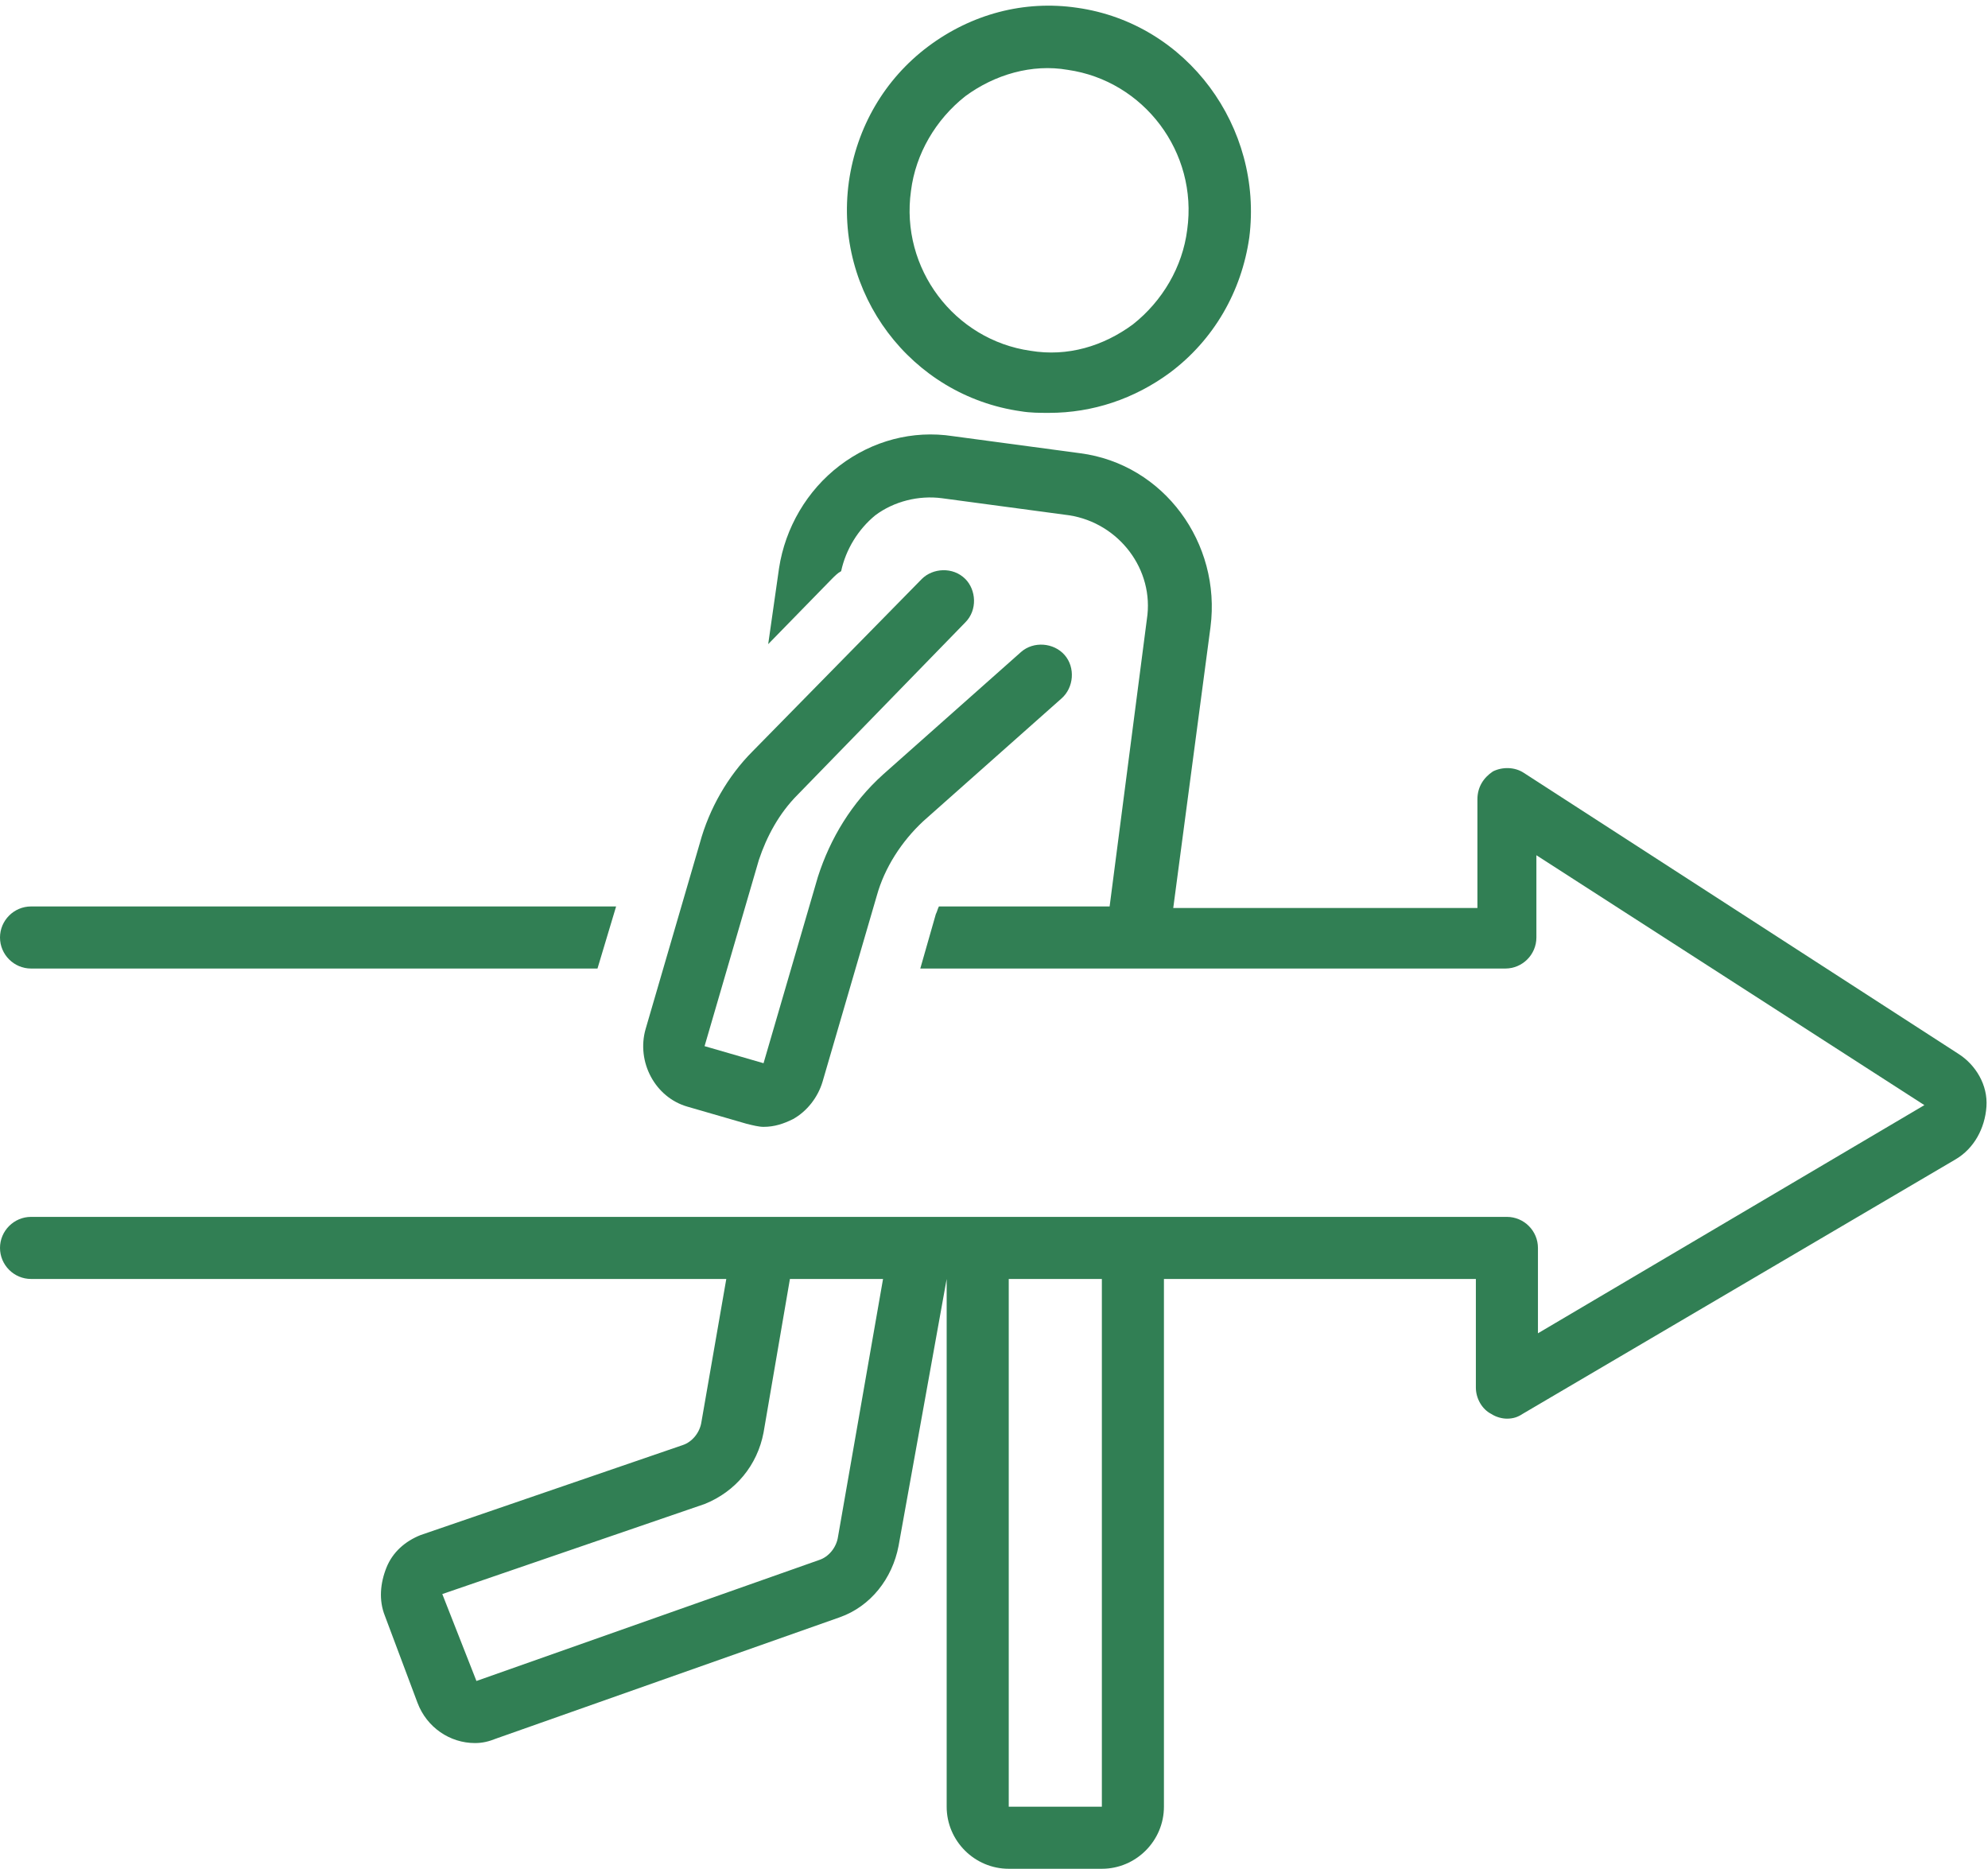
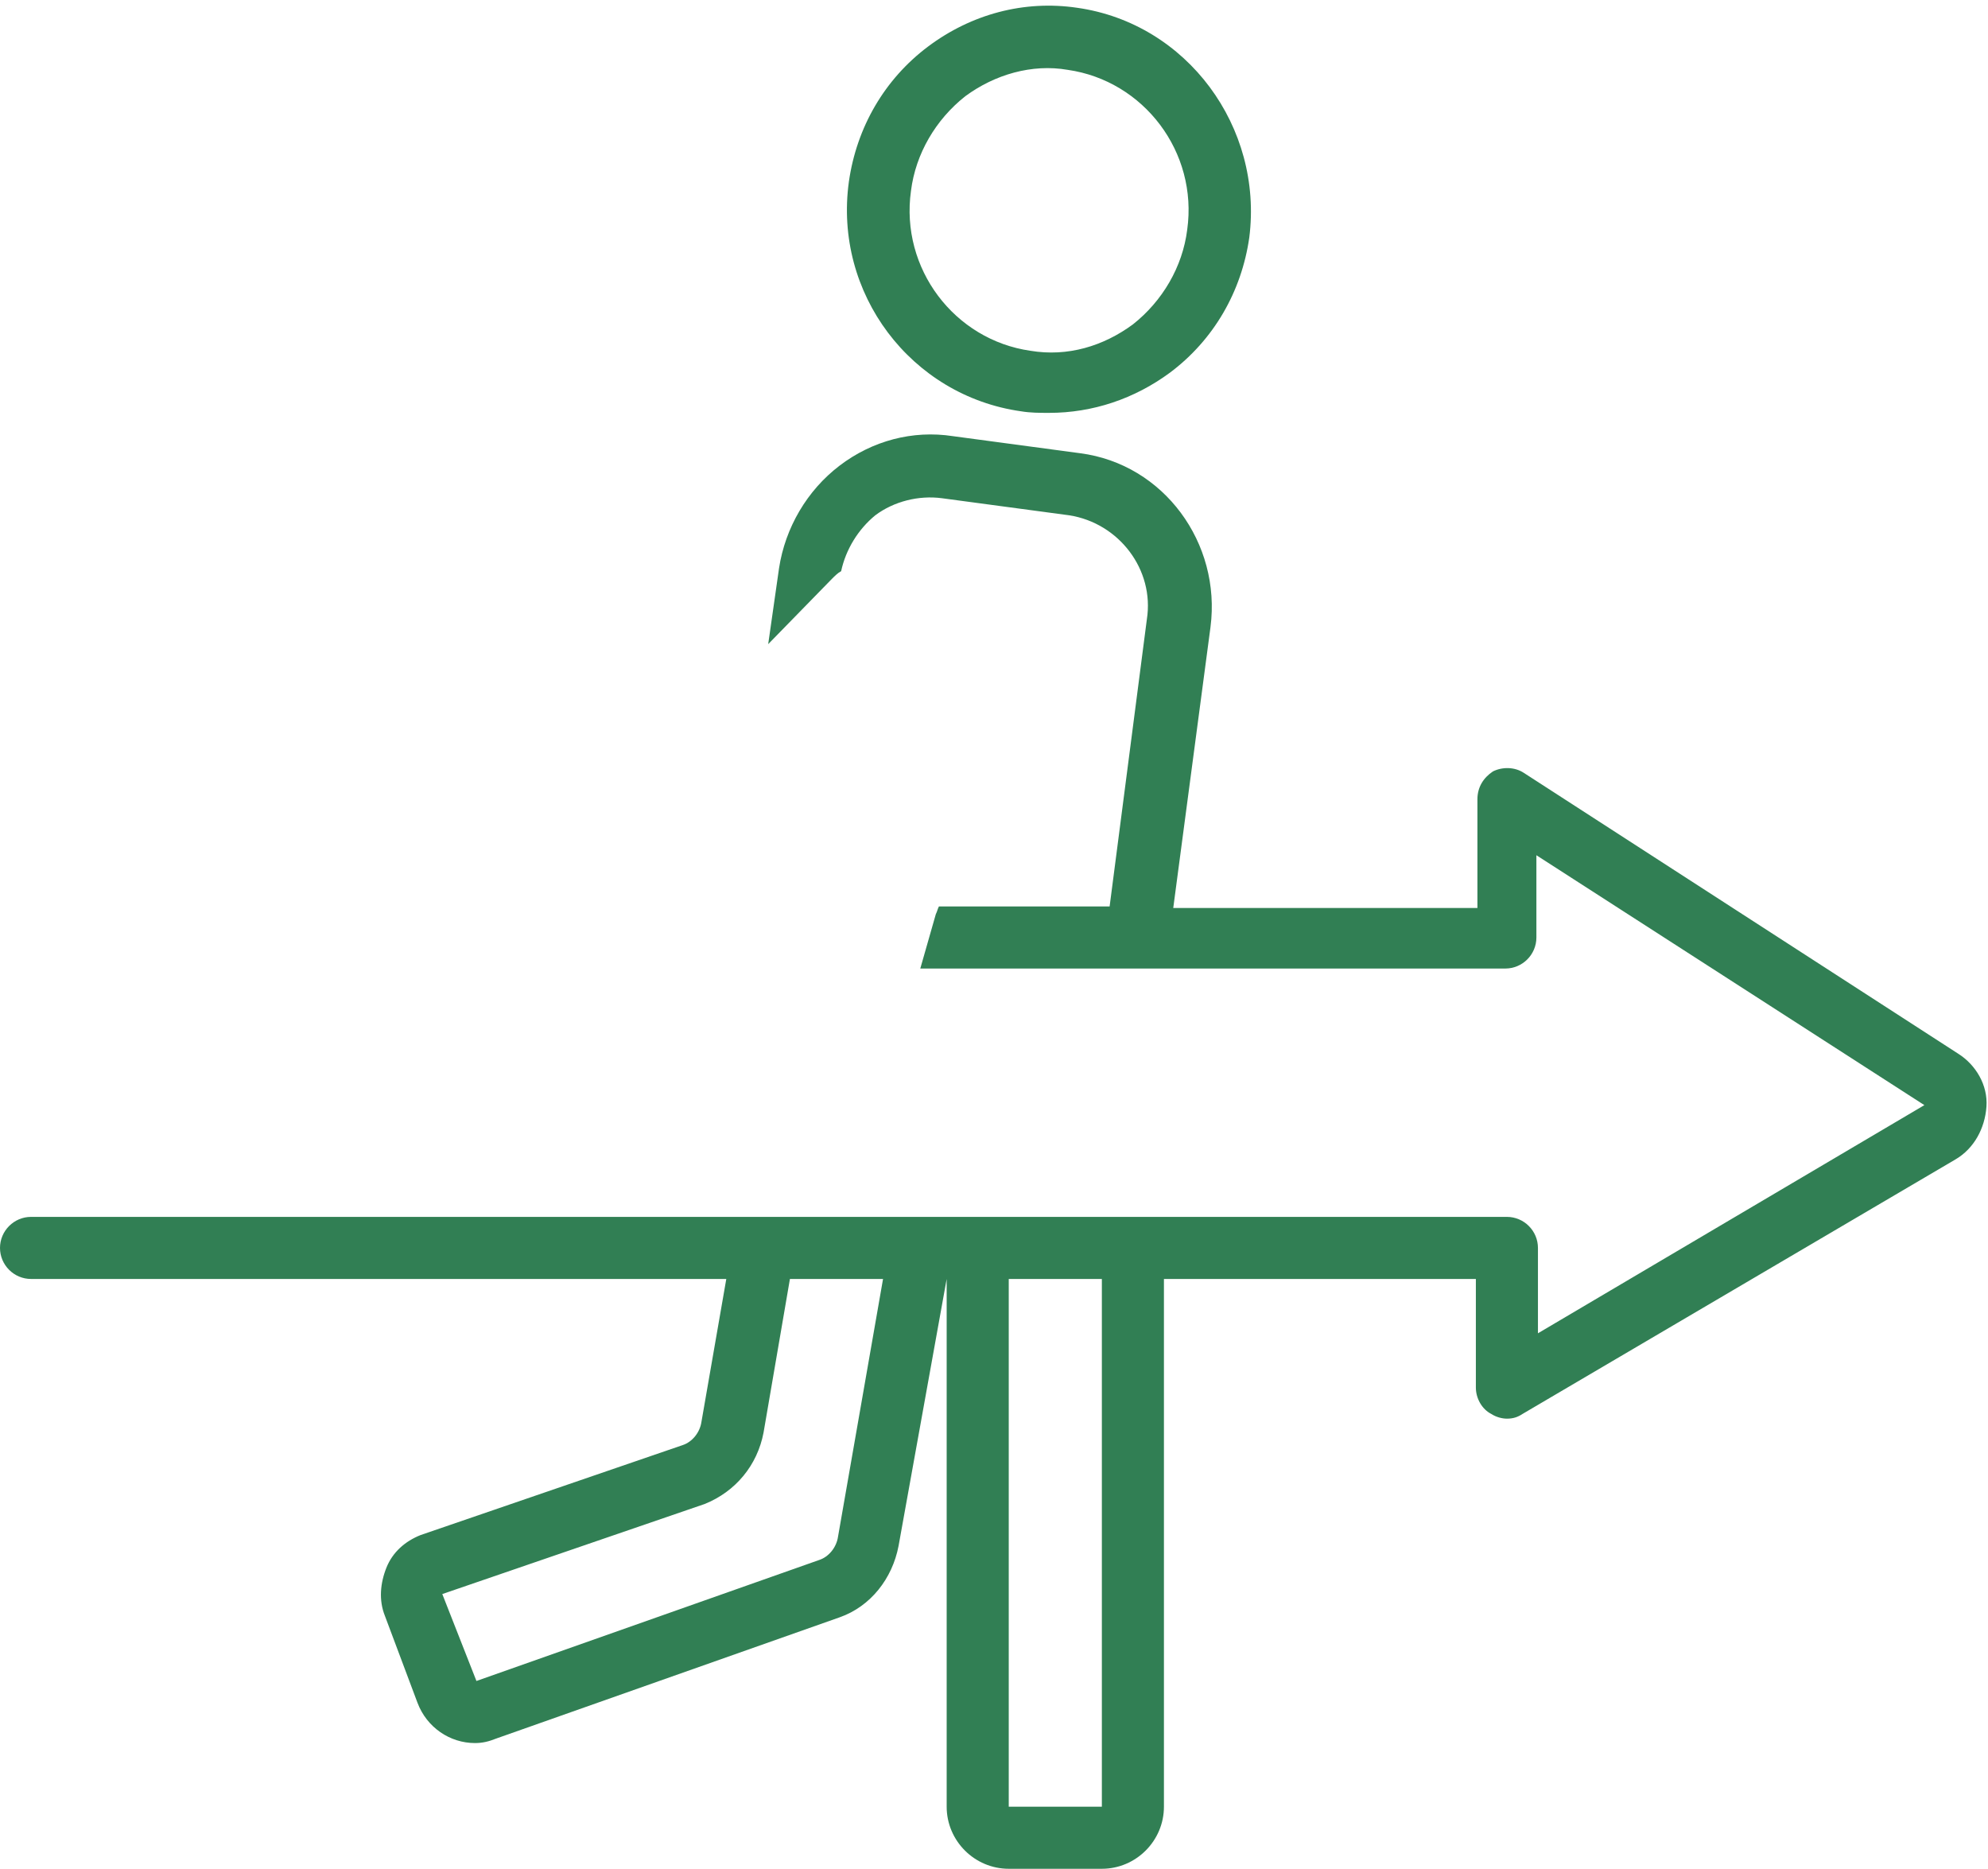
<svg xmlns="http://www.w3.org/2000/svg" fill="#317f54" height="120.4" preserveAspectRatio="xMidYMid meet" version="1" viewBox="0.0 3.6 128.1 120.4" width="128.1" zoomAndPan="magnify">
  <g id="change1_1">
    <path d="M69.4,4.1c-3.4-0.5-6.8,0.4-9.6,2.5c-2.8,2.1-4.6,5.2-5.1,8.7v0c-1,7.2,4,13.8,11.1,14.8c0.6,0.1,1.2,0.1,1.8,0.1 c2.8,0,5.5-0.9,7.8-2.6c2.8-2.1,4.6-5.2,5.1-8.7C81.4,11.8,76.5,5.1,69.4,4.1z M76.5,18.4c-0.3,2.4-1.6,4.6-3.5,6.1 c-1.9,1.4-4.2,2.1-6.6,1.7c-4.9-0.7-8.4-5.3-7.7-10.3v0c0.3-2.4,1.6-4.6,3.5-6.1c1.9-1.4,4.3-2.1,6.6-1.7 C73.7,8.8,77.2,13.4,76.5,18.4z" />
  </g>
  <g id="change1_2">
    <path d="M46.8,86l-1.6,9.2c-0.1,0.7-0.6,1.3-1.2,1.5l-16.9,5.8c-1,0.4-1.8,1.1-2.2,2.1c-0.4,1-0.5,2.1-0.1,3.1l2.1,5.6 c0.6,1.6,2.1,2.6,3.7,2.6c0.5,0,0.9-0.1,1.4-0.3l22.1-7.8c0,0,0,0,0,0c2-0.7,3.4-2.5,3.8-4.6L61,86h0v34c0,2.2,1.8,4,4,4h6 c2.2,0,4-1.8,4-4V86h20.1v7c0,0.7,0.4,1.4,1,1.7c0.3,0.2,0.7,0.3,1,0.3c0.4,0,0.7-0.1,1-0.3L126,78.3c1.2-0.7,1.9-2,2-3.4 s-0.7-2.7-1.8-3.4l-28-18.1c-0.6-0.4-1.4-0.4-2-0.1c-0.6,0.4-1,1-1,1.8v7H75.6L78,44c0.7-5.4-3-10.5-8.4-11.2l-8.2-1.1 c-2.6-0.4-5.2,0.3-7.3,1.9c-2.1,1.6-3.5,4-3.9,6.6l-0.7,4.9l4.1-4.2c0.2-0.2,0.4-0.4,0.6-0.5c0.3-1.4,1.1-2.7,2.2-3.6 c1.2-0.9,2.8-1.3,4.3-1.1l8.2,1.1c3.2,0.5,5.5,3.5,5,6.7L71.5,62h-11c-0.1,0.2-0.1,0.3-0.2,0.5l-1,3.5h37.7c1.1,0,2-0.9,2-2v-5.3 L124,74.8L99.1,89.5V84c0-1.1-0.9-2-2-2H2c-1.1,0-2,0.9-2,2s0.9,2,2,2H46.8z M54,102.6c-0.1,0.7-0.6,1.3-1.2,1.5l-22.1,7.8l-2.2-5.6 l16.9-5.8c2-0.8,3.4-2.5,3.8-4.6l1.7-9.9h6L54,102.6z M71,120l-6,0V86h6L71,120z" />
  </g>
  <g id="change1_3">
-     <path d="M2,66h36.5l1.2-4H2c-1.1,0-2,0.9-2,2C0,65.1,0.9,66,2,66z" />
-   </g>
+     </g>
  <g id="change1_4">
-     <path d="M51.4,54.8l10.8-11.1c0.8-0.8,0.7-2.1,0-2.8c-0.8-0.8-2.1-0.7-2.8,0L48.5,52c-1.6,1.6-2.8,3.7-3.4,5.9l-3.5,12 c-0.6,2.1,0.6,4.4,2.7,5l3.8,1.1c0.4,0.1,0.8,0.2,1.1,0.2c0.7,0,1.3-0.2,1.9-0.5c0.9-0.5,1.6-1.4,1.9-2.4l3.5-12 c0.5-1.8,1.6-3.5,3-4.8l8.9-7.9c0.8-0.7,0.9-2,0.2-2.8c-0.7-0.8-2-0.9-2.8-0.2l-8.9,7.9c-2,1.8-3.4,4.1-4.2,6.6l-3.5,12L45.4,71 l3.5-12C49.4,57.5,50.2,56,51.4,54.8z" />
-   </g>
+     </g>
</svg>